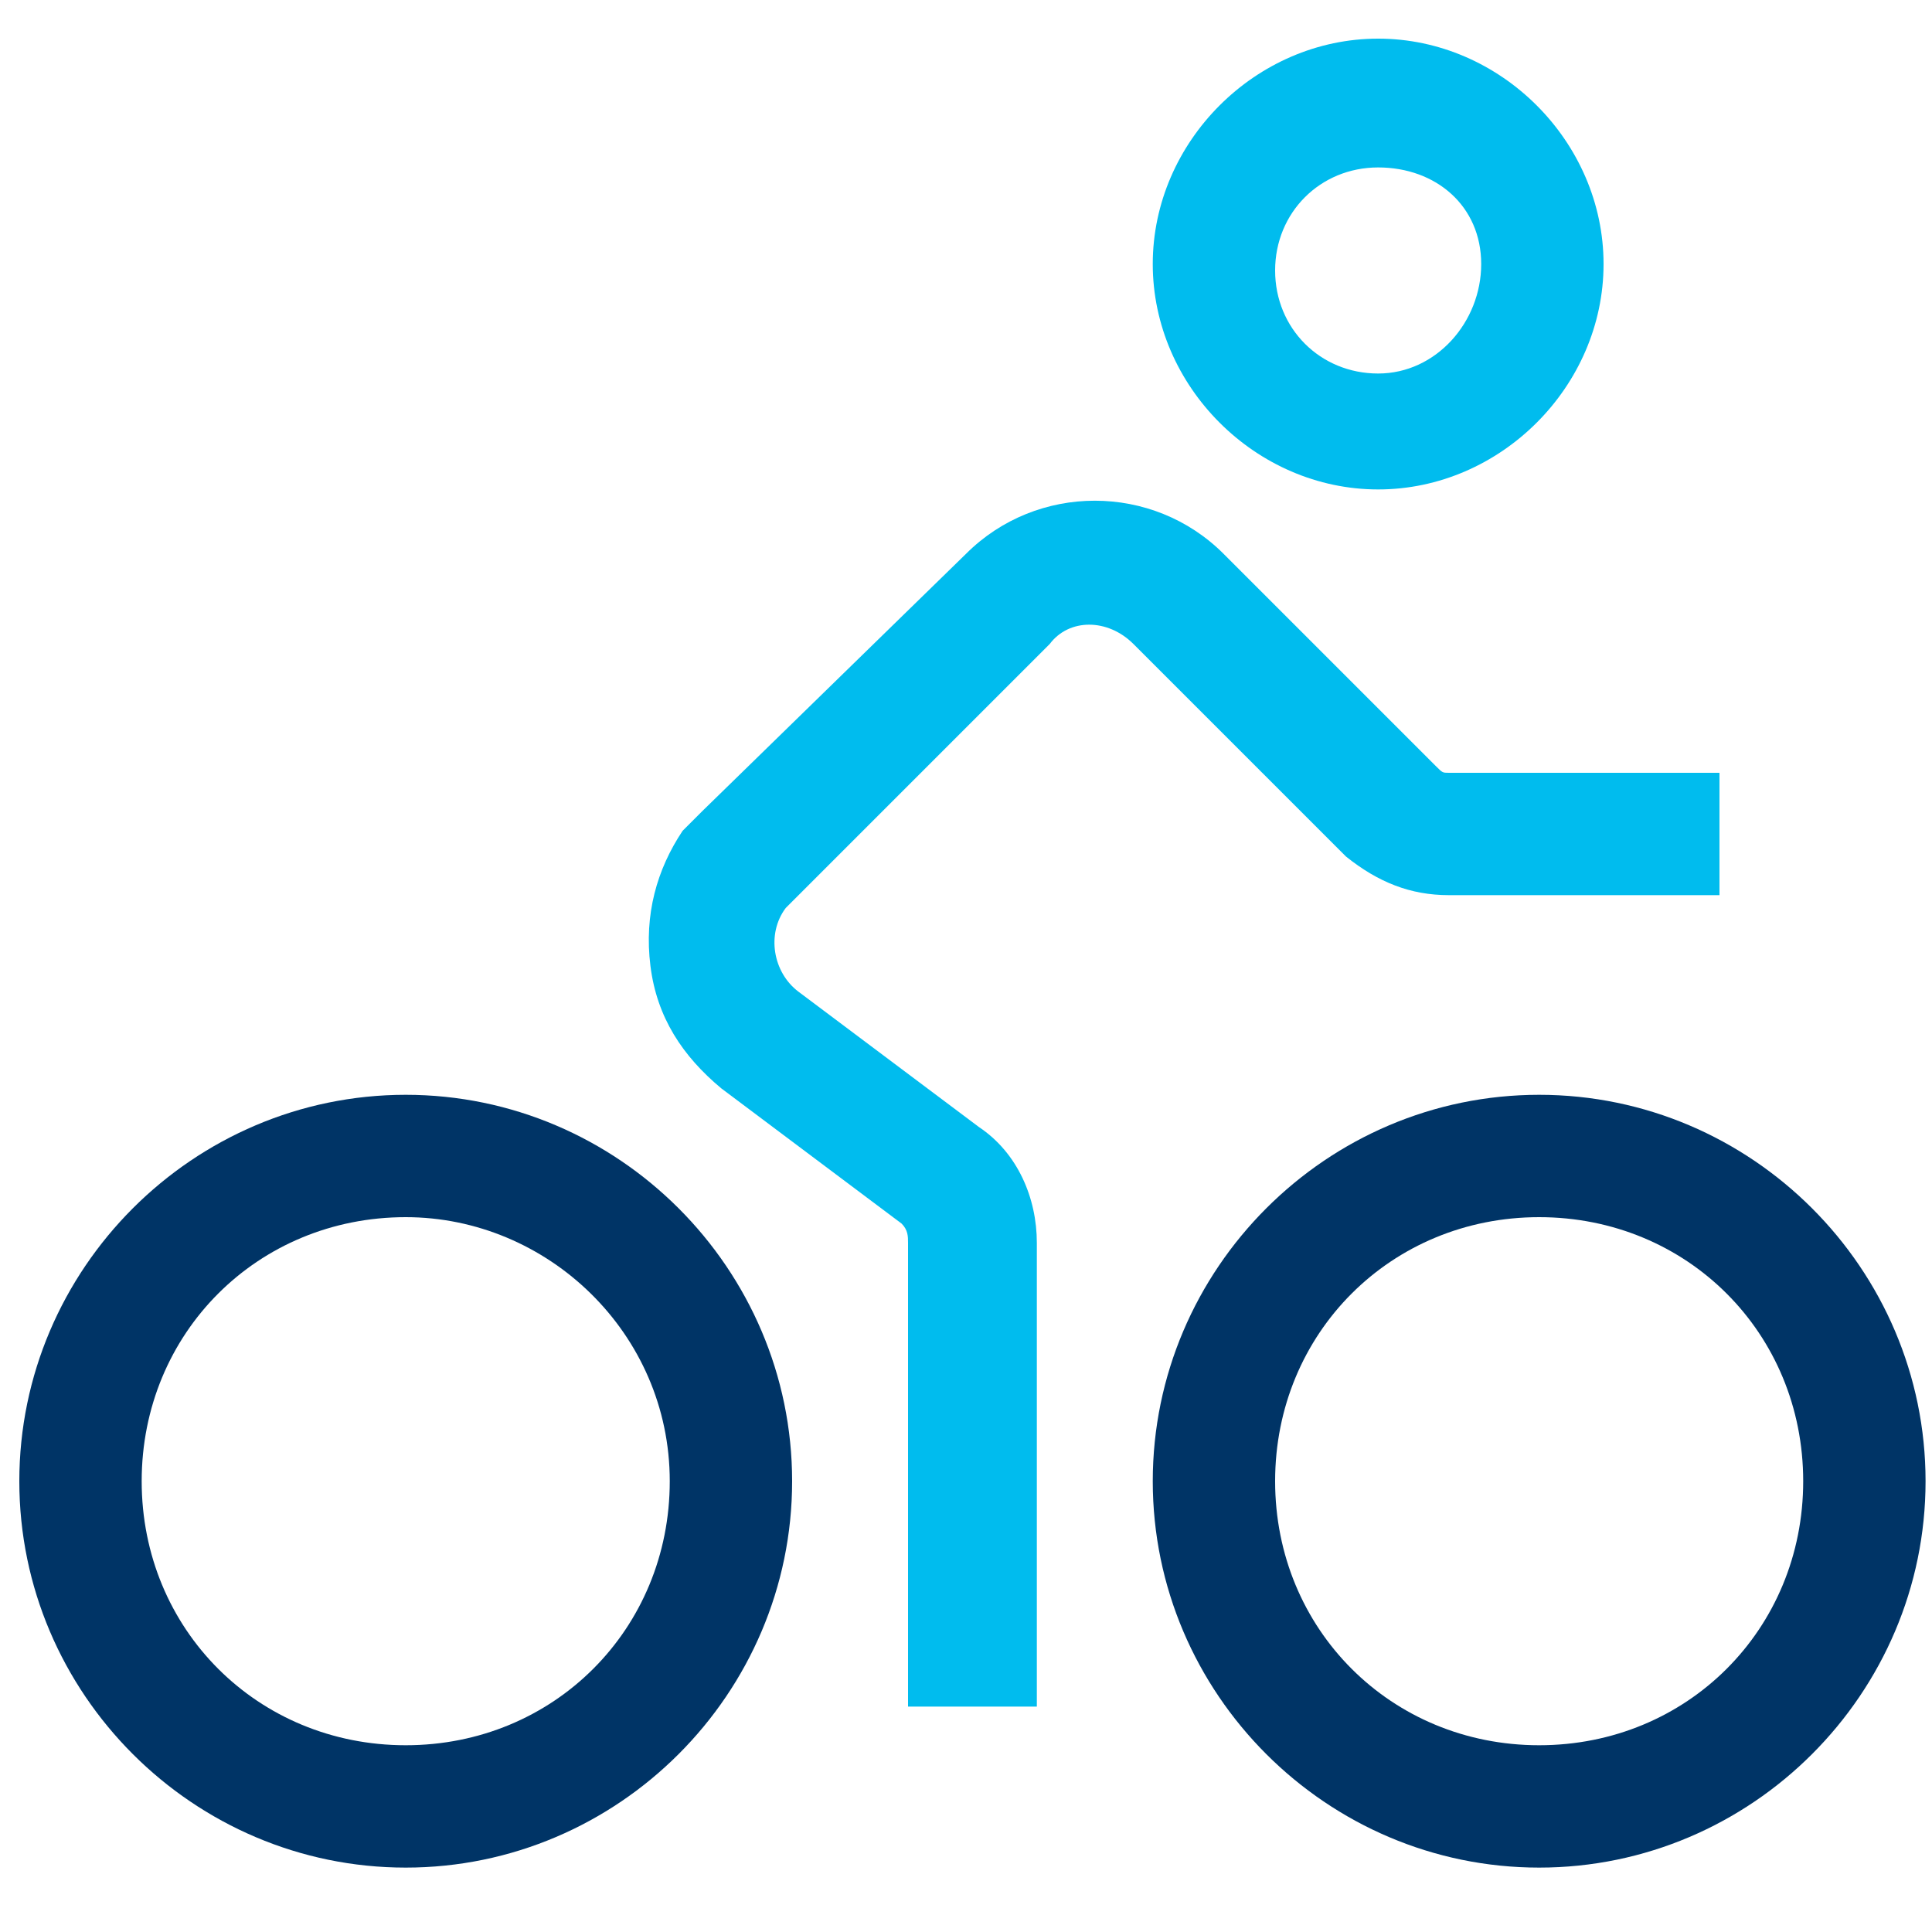
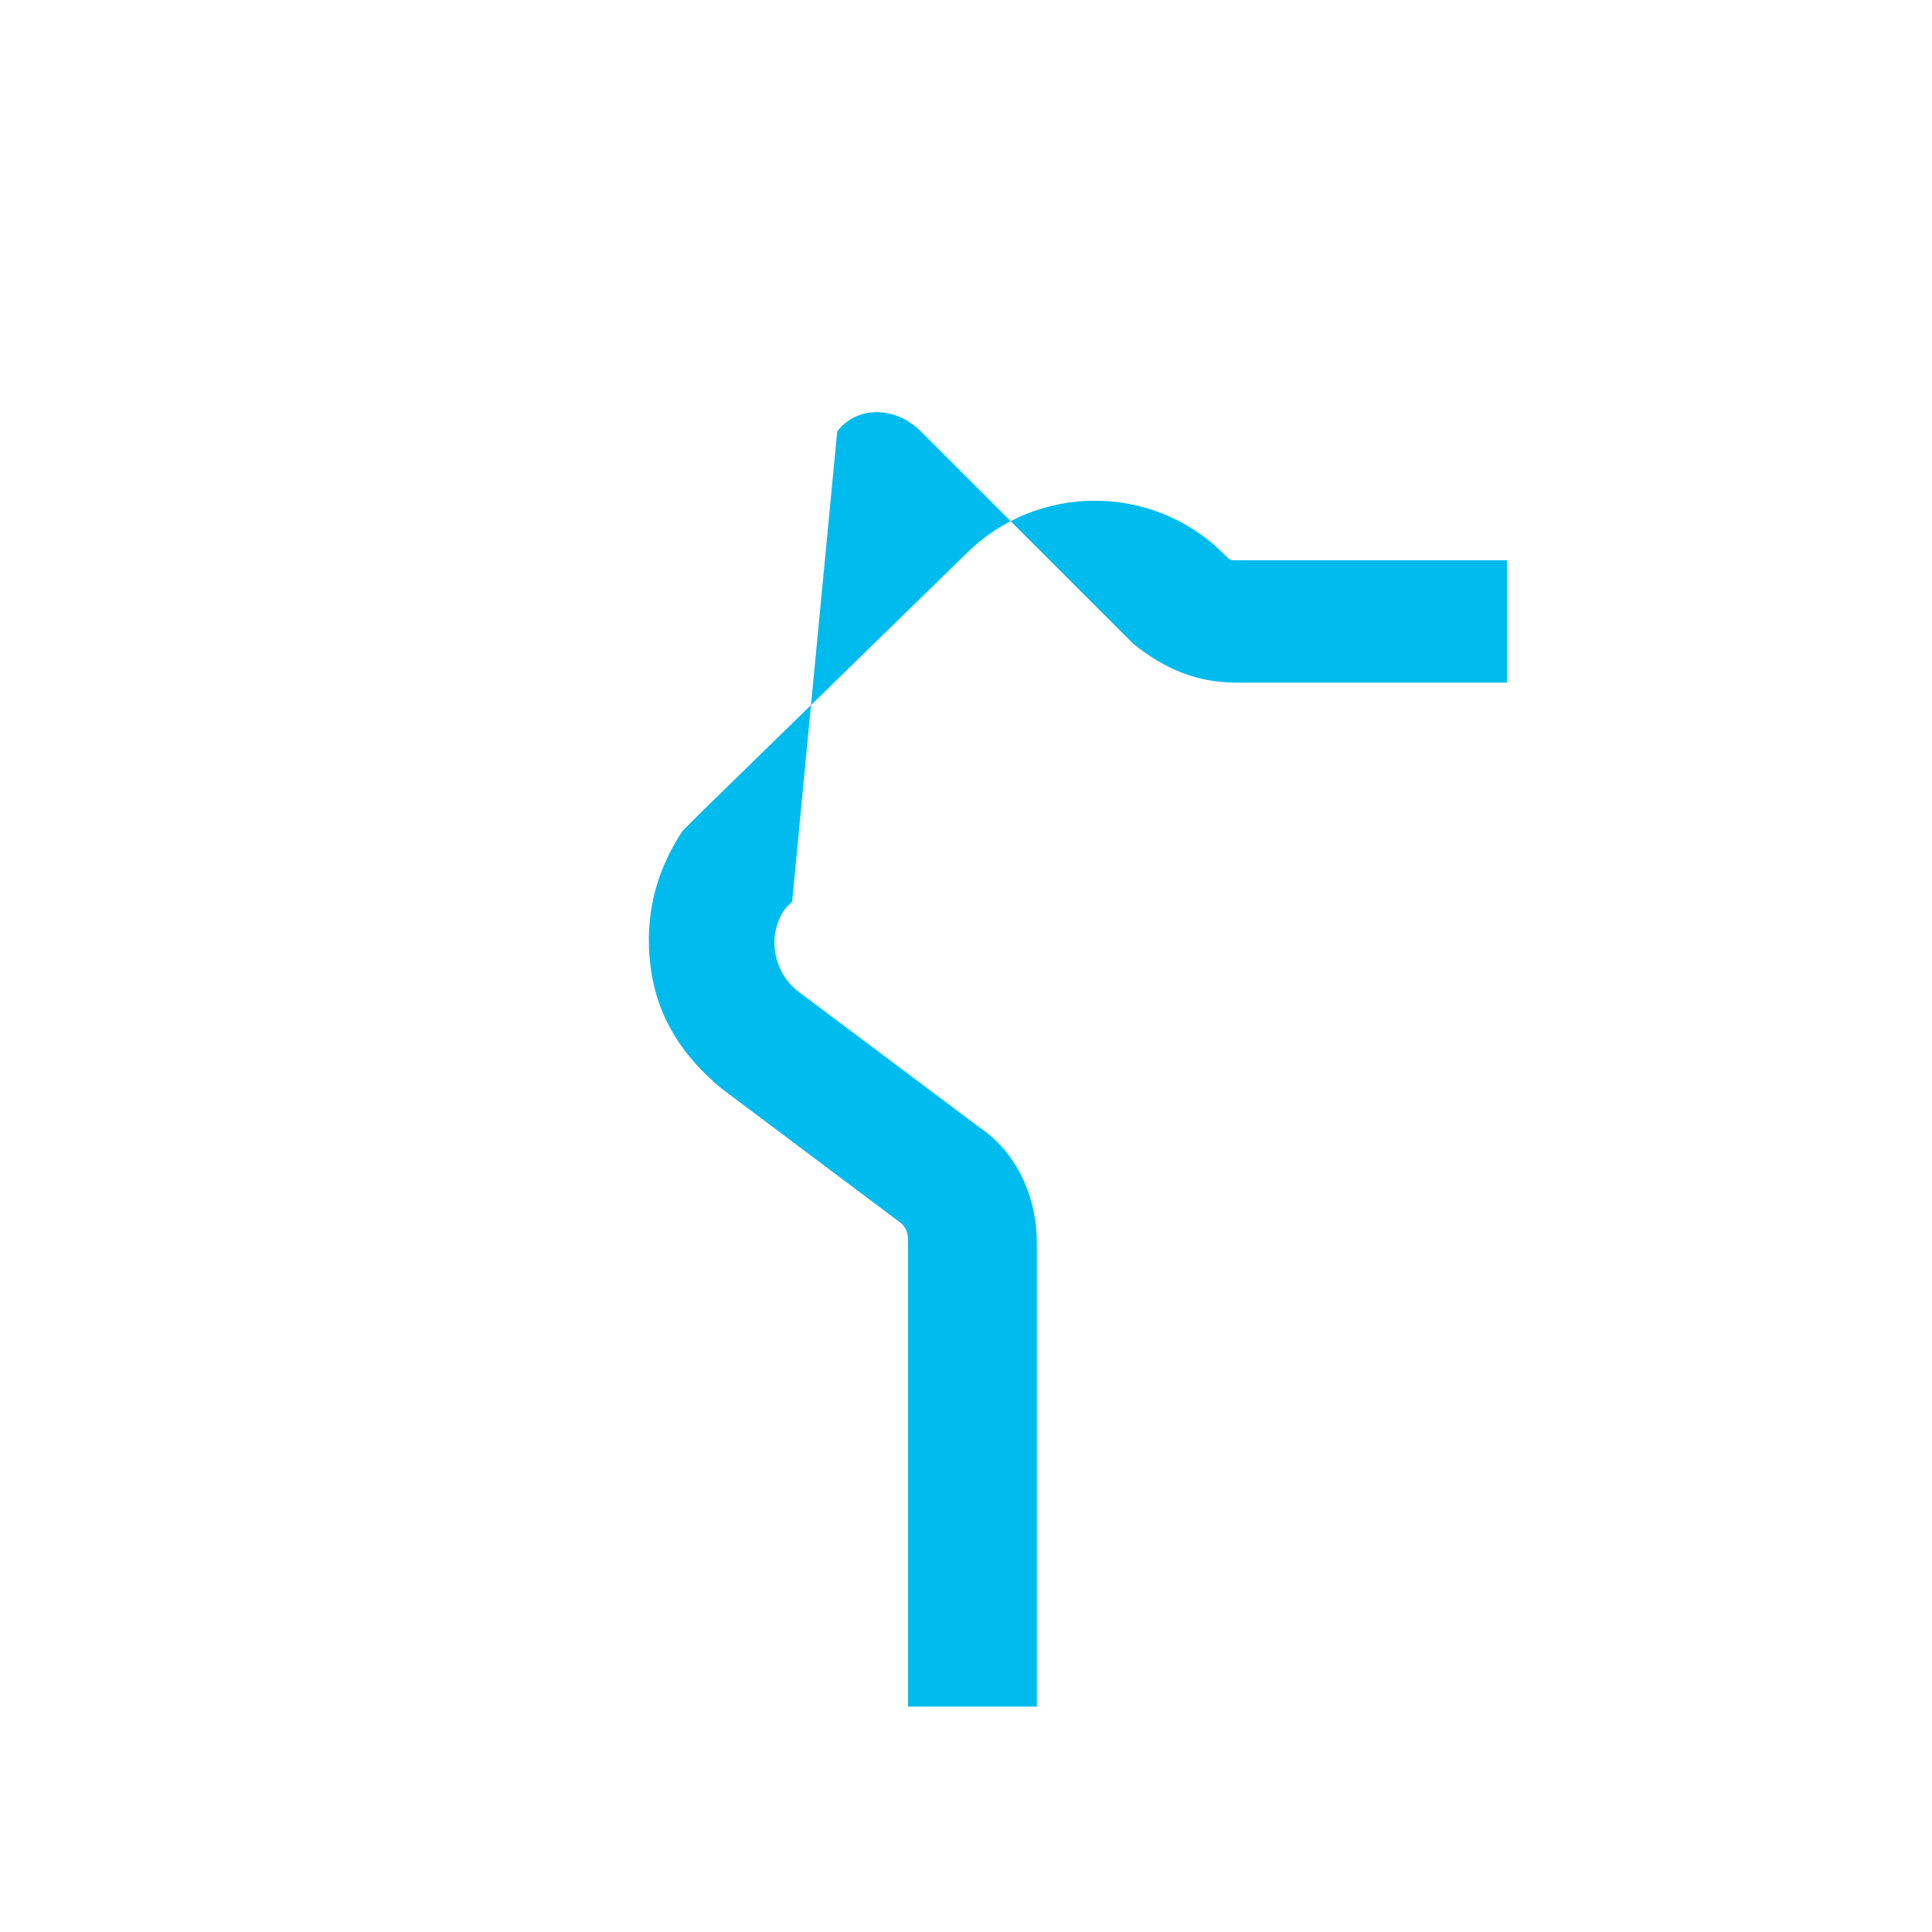
<svg xmlns="http://www.w3.org/2000/svg" version="1.1" id="Ebene_1" x="0px" y="0px" viewBox="0 0 30 30" style="enable-background:new 0 0 30 30;" xml:space="preserve">
  <style type="text/css">
	.st0{fill:#003466;}
	.st1{fill:#00BCEE;}
</style>
-   <path class="st0" d="M6.3,29c-3.3,0-6-2.7-6-6s2.7-6,6-6s6,2.7,6,6S9.6,29,6.3,29z M6.3,18.9c-2.3,0-4.1,1.8-4.1,4.1  s1.8,4.1,4.1,4.1s4.1-1.8,4.1-4.1S8.5,18.9,6.3,18.9z" />
-   <path class="st0" d="M23.9,29c-3.3,0-6-2.7-6-6s2.7-6,6-6s6,2.7,6,6S27.2,29,23.9,29z M23.9,18.9c-2.3,0-4.1,1.8-4.1,4.1  s1.8,4.1,4.1,4.1S28,25.3,28,23S26.2,18.9,23.9,18.9z" />
-   <path class="st1" d="M21.4,7.6c-1.9,0-3.5-1.6-3.5-3.5s1.6-3.5,3.5-3.5s3.5,1.6,3.5,3.5S23.3,7.6,21.4,7.6z M21.4,2.6  c-0.9,0-1.6,0.7-1.6,1.6s0.7,1.6,1.6,1.6S23,5,23,4.1S22.3,2.6,21.4,2.6z" />
-   <path class="st1" d="M16,26.5h-1.9v-7.2c0-0.1,0-0.2-0.1-0.3l-2.8-2.1c-0.6-0.5-1-1.1-1.1-1.9c-0.1-0.8,0.1-1.5,0.5-2.1  c0.1-0.1,0.2-0.2,0.3-0.3L15,8.6c1.1-1.1,2.9-1.1,4,0l3.3,3.3c0.1,0.1,0.1,0.1,0.2,0.1h4.2v1.9h-4.2c-0.6,0-1.1-0.2-1.6-0.6  l-3.3-3.3c-0.4-0.4-1-0.4-1.3,0L12.3,14c0,0-0.1,0.1-0.1,0.1c-0.3,0.4-0.2,1,0.2,1.3l2.8,2.1c0.6,0.4,0.9,1.1,0.9,1.8V26.5z" />
+   <path class="st1" d="M16,26.5h-1.9v-7.2c0-0.1,0-0.2-0.1-0.3l-2.8-2.1c-0.6-0.5-1-1.1-1.1-1.9c-0.1-0.8,0.1-1.5,0.5-2.1  c0.1-0.1,0.2-0.2,0.3-0.3L15,8.6c1.1-1.1,2.9-1.1,4,0c0.1,0.1,0.1,0.1,0.2,0.1h4.2v1.9h-4.2c-0.6,0-1.1-0.2-1.6-0.6  l-3.3-3.3c-0.4-0.4-1-0.4-1.3,0L12.3,14c0,0-0.1,0.1-0.1,0.1c-0.3,0.4-0.2,1,0.2,1.3l2.8,2.1c0.6,0.4,0.9,1.1,0.9,1.8V26.5z" />
</svg>